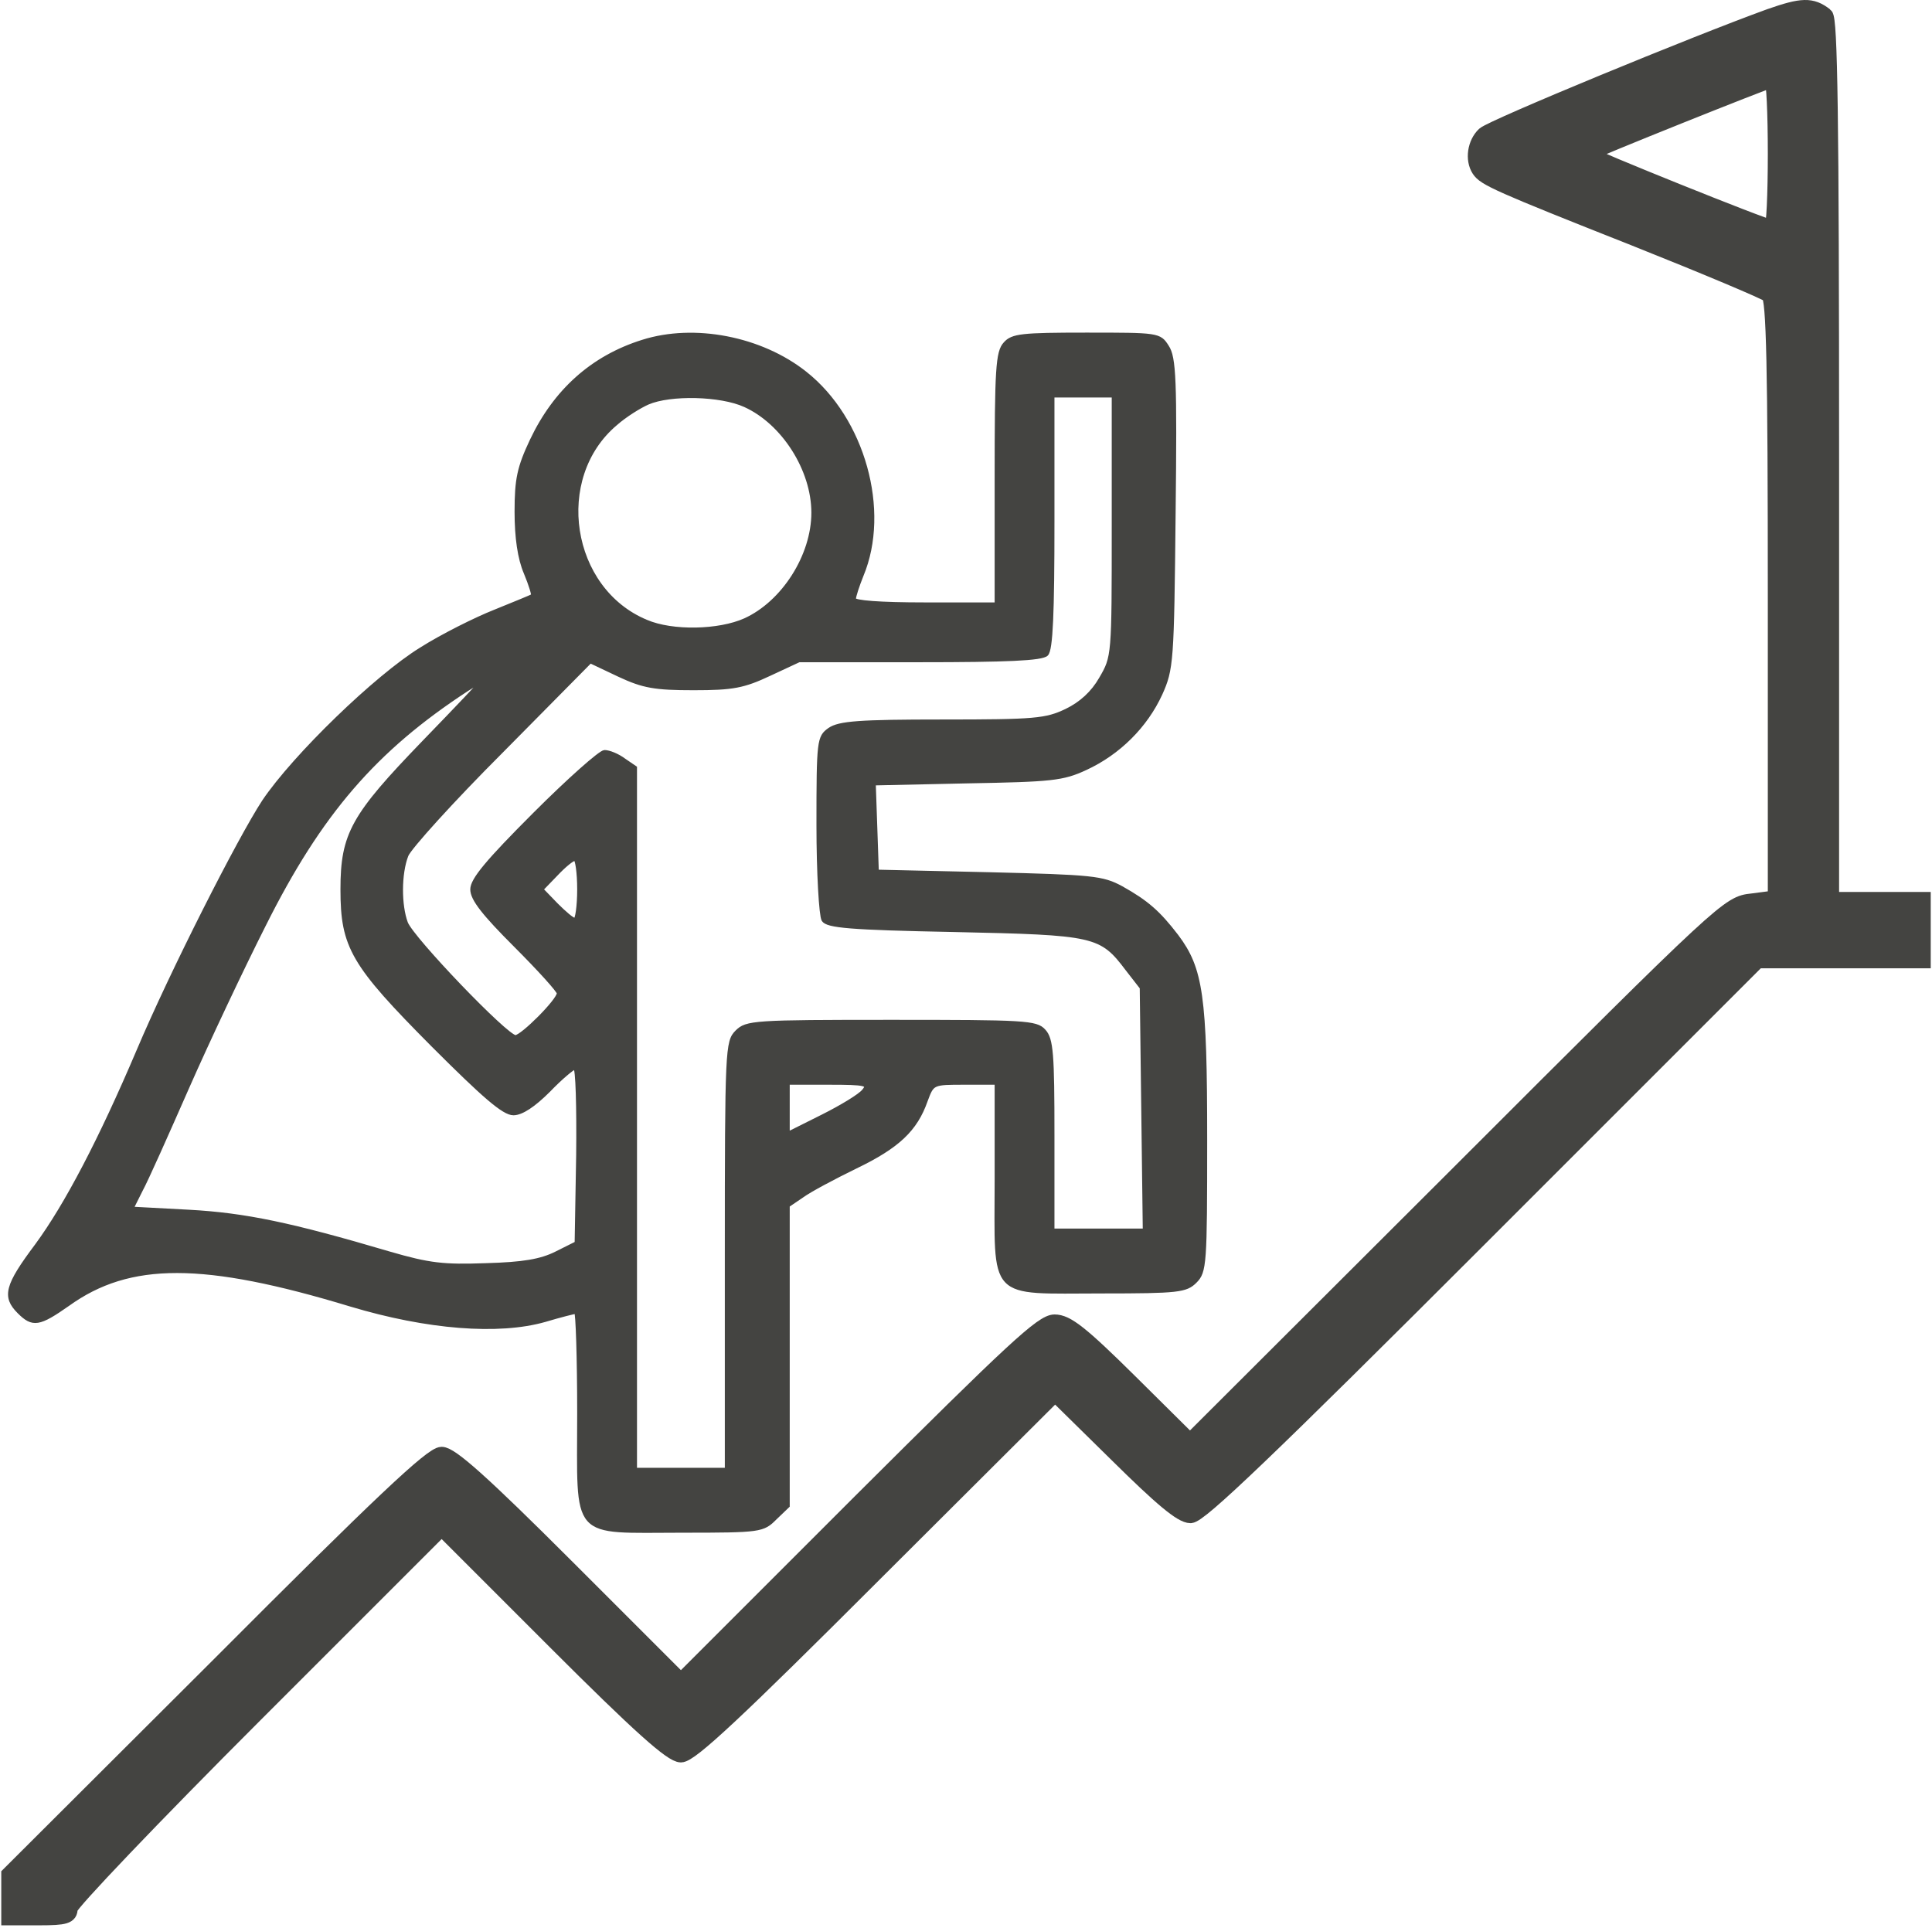
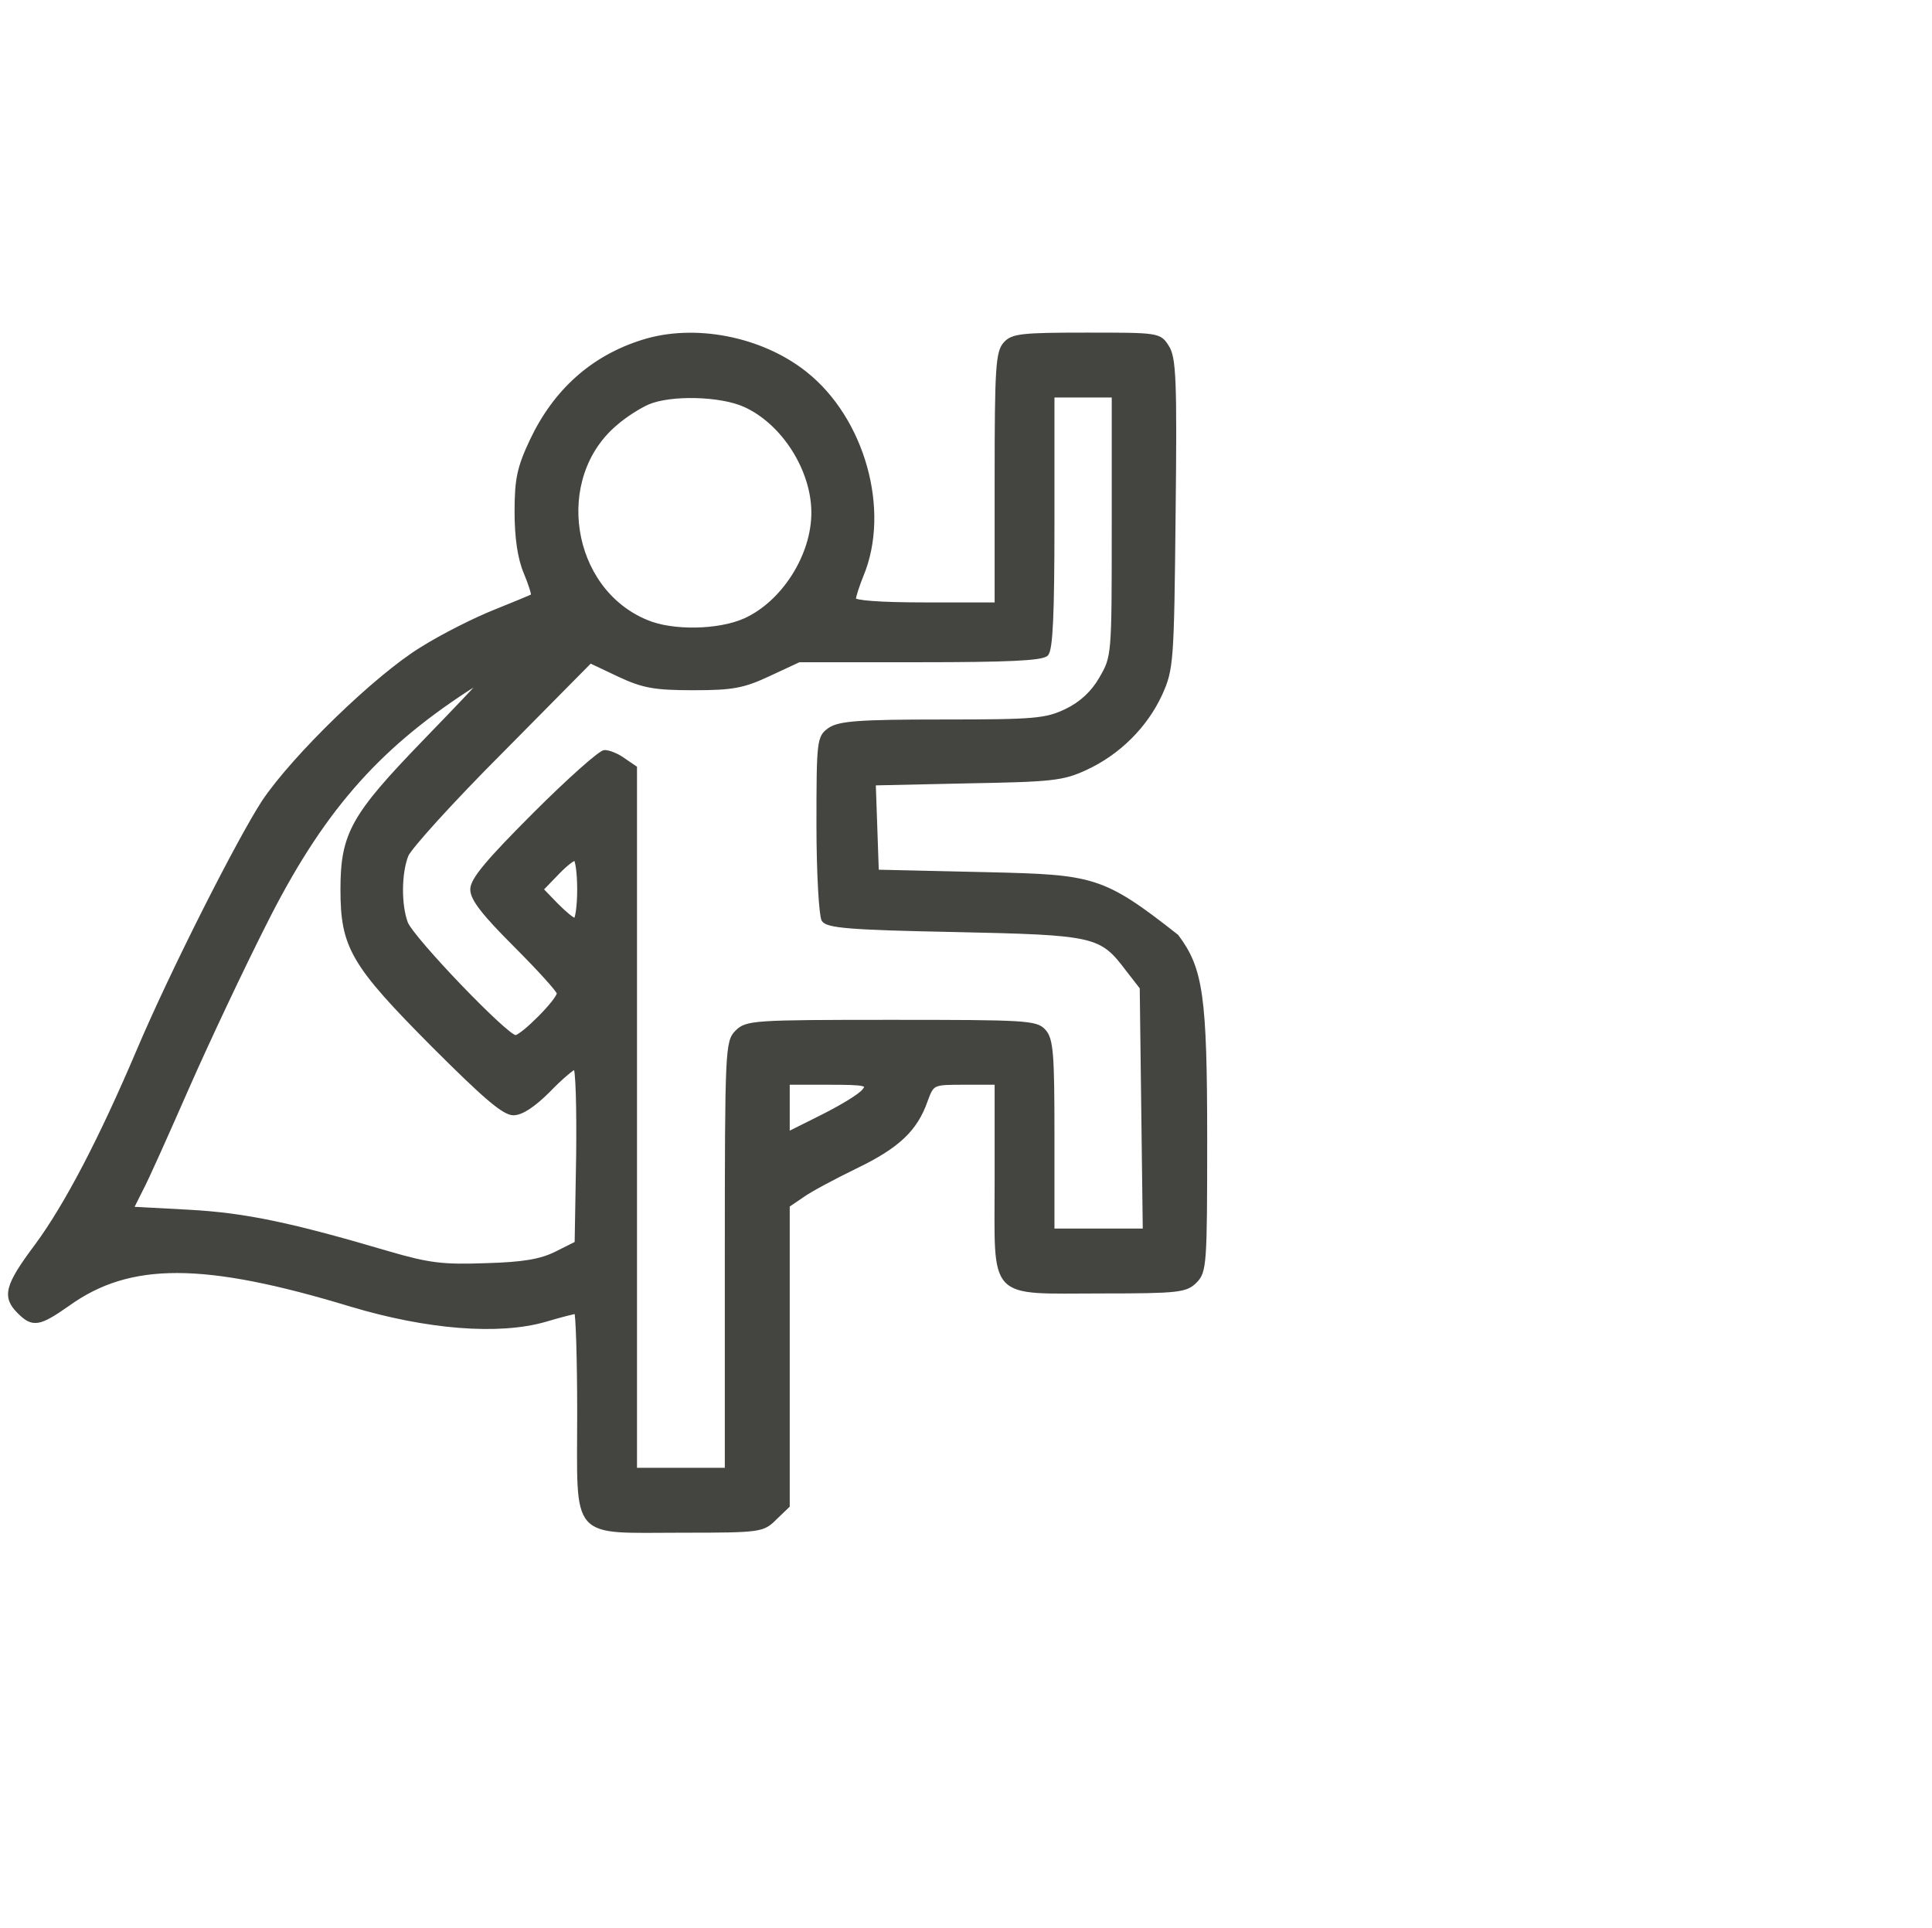
<svg xmlns="http://www.w3.org/2000/svg" width="506" height="505" viewBox="0 0 506 505" fill="none">
-   <path d="M463.534 4.286C443.667 11.486 391 33.219 388.734 35.219C386.334 37.486 385.667 41.753 387.4 44.419C388.867 46.686 392.334 48.286 428.067 62.419C446.467 69.753 462.334 76.419 463.267 77.219C464.6 78.286 465 95.619 465 156.953V235.219L458.867 236.019C452.734 236.686 452.2 237.086 382.2 307.086L311.667 377.486L295.934 361.886C283.134 349.219 279.4 346.286 276.2 346.286C273 346.286 265.4 353.353 225.4 393.219L178.334 440.286L148.6 410.553C126.2 388.153 118.067 380.953 115.667 380.953C113.134 380.953 99.667 393.619 57.4 436.019L2.333 490.953V496.686V502.286H10.334C17.134 502.286 18.334 501.886 18.334 499.886C18.334 498.686 39.934 476.019 67 448.953L115.667 400.286L145.4 430.019C167.667 452.286 175.934 459.619 178.334 459.619C180.867 459.619 192.867 448.419 229 412.286L276.334 365.086L292.467 380.953C304.067 392.419 309.4 396.953 311.8 396.953C314.2 396.953 332.067 379.886 387.667 324.286L460.334 251.619H482.067H503.667V243.619V235.619H491.667H479.667V120.419C479.667 29.886 479.267 4.953 478.067 4.019C474.467 1.219 471.934 1.353 463.534 4.286ZM465 40.286C465 50.953 464.6 59.619 464.067 59.619C462.467 59.619 415.534 40.686 415.934 40.286C416.6 39.619 462.867 21.086 464.067 20.953C464.6 20.953 465 29.619 465 40.286Z" fill="#444441" stroke="#444441" stroke-width="4" />
-   <path d="M168.333 89.486C155.133 93.619 145.4 102.419 139.267 115.352C135.933 122.419 135.267 125.486 135.267 134.019C135.267 140.819 136.067 146.286 137.667 150.019C139 153.219 139.8 155.886 139.533 156.019C139.267 156.286 134.867 158.019 129.667 160.152C124.6 162.152 115.8 166.552 110.333 170.019C98.6 177.219 77.133 198.019 69.133 209.886C62.733 219.619 45 254.552 36.2 275.352C26.333 298.552 17.4 315.619 9.667 326.152C1.667 336.819 1 339.619 5 343.619C8.6 347.219 10.2 346.952 17.8 341.619C33.933 330.019 53.267 330.019 91.933 341.752C111.933 347.752 130.6 349.219 142.733 345.752C146.733 344.552 150.467 343.619 150.867 343.619C151.267 343.619 151.667 355.619 151.667 370.152C151.667 403.486 149.4 400.952 178.733 400.952C199.267 400.952 199.8 400.819 203 397.619L206.333 394.419V355.086V315.752L210.067 313.219C212.067 311.752 218.333 308.419 224.067 305.619C235.133 300.286 239.8 295.886 242.467 288.286C244.2 283.619 244.2 283.619 252.6 283.619H261V308.819C261 340.686 258.733 338.286 288.6 338.286C308.6 338.286 310.6 338.019 313 335.619C315.533 333.086 315.667 331.219 315.667 298.552C315.667 260.819 314.6 253.752 308.2 245.219C303.4 238.952 300.333 236.286 293.667 232.552C288.733 229.886 286.2 229.619 259 228.952L229.667 228.286L229.267 216.686L228.867 205.219L253.267 204.686C275.4 204.286 278.333 204.019 284.333 201.219C293 197.219 300.067 190.152 303.933 181.752C306.867 175.219 307 173.486 307.4 134.552C307.8 99.486 307.533 93.619 305.667 90.819C303.667 87.619 303.267 87.619 284.467 87.619C267.667 87.619 265.133 87.886 263.267 90.019C261.267 92.153 261 96.686 261 125.352V158.286H242.333C230.333 158.286 223.667 157.752 223.667 156.952C223.667 156.152 224.6 153.352 225.667 150.686C232.733 133.752 226.067 109.752 210.867 97.752C199.267 88.552 181.8 85.219 168.333 89.486ZM195.133 106.152C205.133 110.686 213 122.952 213 134.286C213 145.619 205.133 157.886 195.133 162.419C188.333 165.486 176.067 165.752 169.267 162.819C149 154.419 144.467 125.086 161.267 110.952C163.667 108.819 167.533 106.419 169.667 105.486C175.533 102.952 188.733 103.219 195.133 106.152ZM291.667 137.886C291.667 171.886 291.667 172.019 288.333 177.752C286.2 181.486 283.133 184.286 279.267 186.152C273.933 188.686 271.133 188.952 246.867 188.952C225 188.952 219.8 189.352 217.267 191.086C214.467 193.086 214.333 193.886 214.333 216.019C214.333 228.686 215 239.886 215.667 240.952C216.733 242.552 222.467 243.086 249.933 243.619C286.867 244.419 288.333 244.686 295.267 253.886L299 258.686L299.4 290.552L299.8 322.286H287.8H275.667V297.352C275.667 276.152 275.4 272.152 273.4 270.019C271.4 267.752 268.333 267.619 233.4 267.619C197.4 267.619 195.533 267.752 193 270.286C190.467 272.819 190.333 274.686 190.333 328.952V384.952H178.333H166.333V293.086V201.086L163.4 199.086C161.8 197.886 159.533 196.952 158.333 196.952C157.267 196.952 149 204.286 140.067 213.219C127.667 225.619 123.667 230.419 123.667 232.952C123.667 235.486 126.733 239.352 135 247.619C141.267 253.886 146.333 259.486 146.333 260.152C146.333 262.019 136.733 271.619 135 271.619C132.6 271.619 107.933 245.886 106.333 241.752C104.6 237.086 104.6 228.819 106.467 224.019C107.267 222.019 118.333 209.752 131.267 196.819L154.6 173.219L162.2 176.819C168.467 179.752 171.533 180.286 181.667 180.286C191.933 180.286 194.733 179.752 201.533 176.552L209.267 172.952H240.867C263.667 172.952 272.867 172.552 274.067 171.352C275.267 170.152 275.667 160.686 275.667 136.686V103.619H283.667H291.667V137.886ZM111 194.419C92.467 213.619 89.667 218.419 89.667 232.952C89.667 248.019 92.334 252.552 113.4 273.752C126.733 287.086 131.933 291.619 134.467 291.619C136.6 291.619 139.8 289.486 143.667 285.619C146.867 282.286 150.067 279.619 150.6 279.619C151.267 279.619 151.533 290.019 151.4 302.552L151 325.619L145.667 328.286C141.667 330.286 137 331.086 127.267 331.352C116.2 331.752 112.467 331.352 101.933 328.286C76.2 320.686 64.2 318.152 49.4 317.352L34.467 316.552L36.867 311.752C38.333 309.086 43.667 297.086 49 284.952C54.333 272.819 63.4 253.619 69.133 242.286C83.8 212.952 98.2 196.286 122.333 180.552C124.2 179.352 125.933 178.419 126.2 178.419C126.467 178.286 119.667 185.486 111 194.419ZM151.667 232.952C151.667 237.352 151.133 240.952 150.6 240.952C149.933 240.952 147.8 239.086 145.667 236.952L141.8 232.952L145.667 228.952C147.8 226.686 149.933 224.952 150.6 224.952C151.133 224.952 151.667 228.552 151.667 232.952ZM226.2 285.752C225.267 286.952 220.467 289.886 215.4 292.419L206.333 296.952V290.286V283.619H217.133C226.867 283.619 227.8 283.886 226.2 285.752Z" fill="#444441" stroke="#444441" />
+   <path d="M168.333 89.486C155.133 93.619 145.4 102.419 139.267 115.352C135.933 122.419 135.267 125.486 135.267 134.019C135.267 140.819 136.067 146.286 137.667 150.019C139 153.219 139.8 155.886 139.533 156.019C139.267 156.286 134.867 158.019 129.667 160.152C124.6 162.152 115.8 166.552 110.333 170.019C98.6 177.219 77.133 198.019 69.133 209.886C62.733 219.619 45 254.552 36.2 275.352C26.333 298.552 17.4 315.619 9.667 326.152C1.667 336.819 1 339.619 5 343.619C8.6 347.219 10.2 346.952 17.8 341.619C33.933 330.019 53.267 330.019 91.933 341.752C111.933 347.752 130.6 349.219 142.733 345.752C146.733 344.552 150.467 343.619 150.867 343.619C151.267 343.619 151.667 355.619 151.667 370.152C151.667 403.486 149.4 400.952 178.733 400.952C199.267 400.952 199.8 400.819 203 397.619L206.333 394.419V355.086V315.752L210.067 313.219C212.067 311.752 218.333 308.419 224.067 305.619C235.133 300.286 239.8 295.886 242.467 288.286C244.2 283.619 244.2 283.619 252.6 283.619H261V308.819C261 340.686 258.733 338.286 288.6 338.286C308.6 338.286 310.6 338.019 313 335.619C315.533 333.086 315.667 331.219 315.667 298.552C315.667 260.819 314.6 253.752 308.2 245.219C288.733 229.886 286.2 229.619 259 228.952L229.667 228.286L229.267 216.686L228.867 205.219L253.267 204.686C275.4 204.286 278.333 204.019 284.333 201.219C293 197.219 300.067 190.152 303.933 181.752C306.867 175.219 307 173.486 307.4 134.552C307.8 99.486 307.533 93.619 305.667 90.819C303.667 87.619 303.267 87.619 284.467 87.619C267.667 87.619 265.133 87.886 263.267 90.019C261.267 92.153 261 96.686 261 125.352V158.286H242.333C230.333 158.286 223.667 157.752 223.667 156.952C223.667 156.152 224.6 153.352 225.667 150.686C232.733 133.752 226.067 109.752 210.867 97.752C199.267 88.552 181.8 85.219 168.333 89.486ZM195.133 106.152C205.133 110.686 213 122.952 213 134.286C213 145.619 205.133 157.886 195.133 162.419C188.333 165.486 176.067 165.752 169.267 162.819C149 154.419 144.467 125.086 161.267 110.952C163.667 108.819 167.533 106.419 169.667 105.486C175.533 102.952 188.733 103.219 195.133 106.152ZM291.667 137.886C291.667 171.886 291.667 172.019 288.333 177.752C286.2 181.486 283.133 184.286 279.267 186.152C273.933 188.686 271.133 188.952 246.867 188.952C225 188.952 219.8 189.352 217.267 191.086C214.467 193.086 214.333 193.886 214.333 216.019C214.333 228.686 215 239.886 215.667 240.952C216.733 242.552 222.467 243.086 249.933 243.619C286.867 244.419 288.333 244.686 295.267 253.886L299 258.686L299.4 290.552L299.8 322.286H287.8H275.667V297.352C275.667 276.152 275.4 272.152 273.4 270.019C271.4 267.752 268.333 267.619 233.4 267.619C197.4 267.619 195.533 267.752 193 270.286C190.467 272.819 190.333 274.686 190.333 328.952V384.952H178.333H166.333V293.086V201.086L163.4 199.086C161.8 197.886 159.533 196.952 158.333 196.952C157.267 196.952 149 204.286 140.067 213.219C127.667 225.619 123.667 230.419 123.667 232.952C123.667 235.486 126.733 239.352 135 247.619C141.267 253.886 146.333 259.486 146.333 260.152C146.333 262.019 136.733 271.619 135 271.619C132.6 271.619 107.933 245.886 106.333 241.752C104.6 237.086 104.6 228.819 106.467 224.019C107.267 222.019 118.333 209.752 131.267 196.819L154.6 173.219L162.2 176.819C168.467 179.752 171.533 180.286 181.667 180.286C191.933 180.286 194.733 179.752 201.533 176.552L209.267 172.952H240.867C263.667 172.952 272.867 172.552 274.067 171.352C275.267 170.152 275.667 160.686 275.667 136.686V103.619H283.667H291.667V137.886ZM111 194.419C92.467 213.619 89.667 218.419 89.667 232.952C89.667 248.019 92.334 252.552 113.4 273.752C126.733 287.086 131.933 291.619 134.467 291.619C136.6 291.619 139.8 289.486 143.667 285.619C146.867 282.286 150.067 279.619 150.6 279.619C151.267 279.619 151.533 290.019 151.4 302.552L151 325.619L145.667 328.286C141.667 330.286 137 331.086 127.267 331.352C116.2 331.752 112.467 331.352 101.933 328.286C76.2 320.686 64.2 318.152 49.4 317.352L34.467 316.552L36.867 311.752C38.333 309.086 43.667 297.086 49 284.952C54.333 272.819 63.4 253.619 69.133 242.286C83.8 212.952 98.2 196.286 122.333 180.552C124.2 179.352 125.933 178.419 126.2 178.419C126.467 178.286 119.667 185.486 111 194.419ZM151.667 232.952C151.667 237.352 151.133 240.952 150.6 240.952C149.933 240.952 147.8 239.086 145.667 236.952L141.8 232.952L145.667 228.952C147.8 226.686 149.933 224.952 150.6 224.952C151.133 224.952 151.667 228.552 151.667 232.952ZM226.2 285.752C225.267 286.952 220.467 289.886 215.4 292.419L206.333 296.952V290.286V283.619H217.133C226.867 283.619 227.8 283.886 226.2 285.752Z" fill="#444441" stroke="#444441" />
</svg>